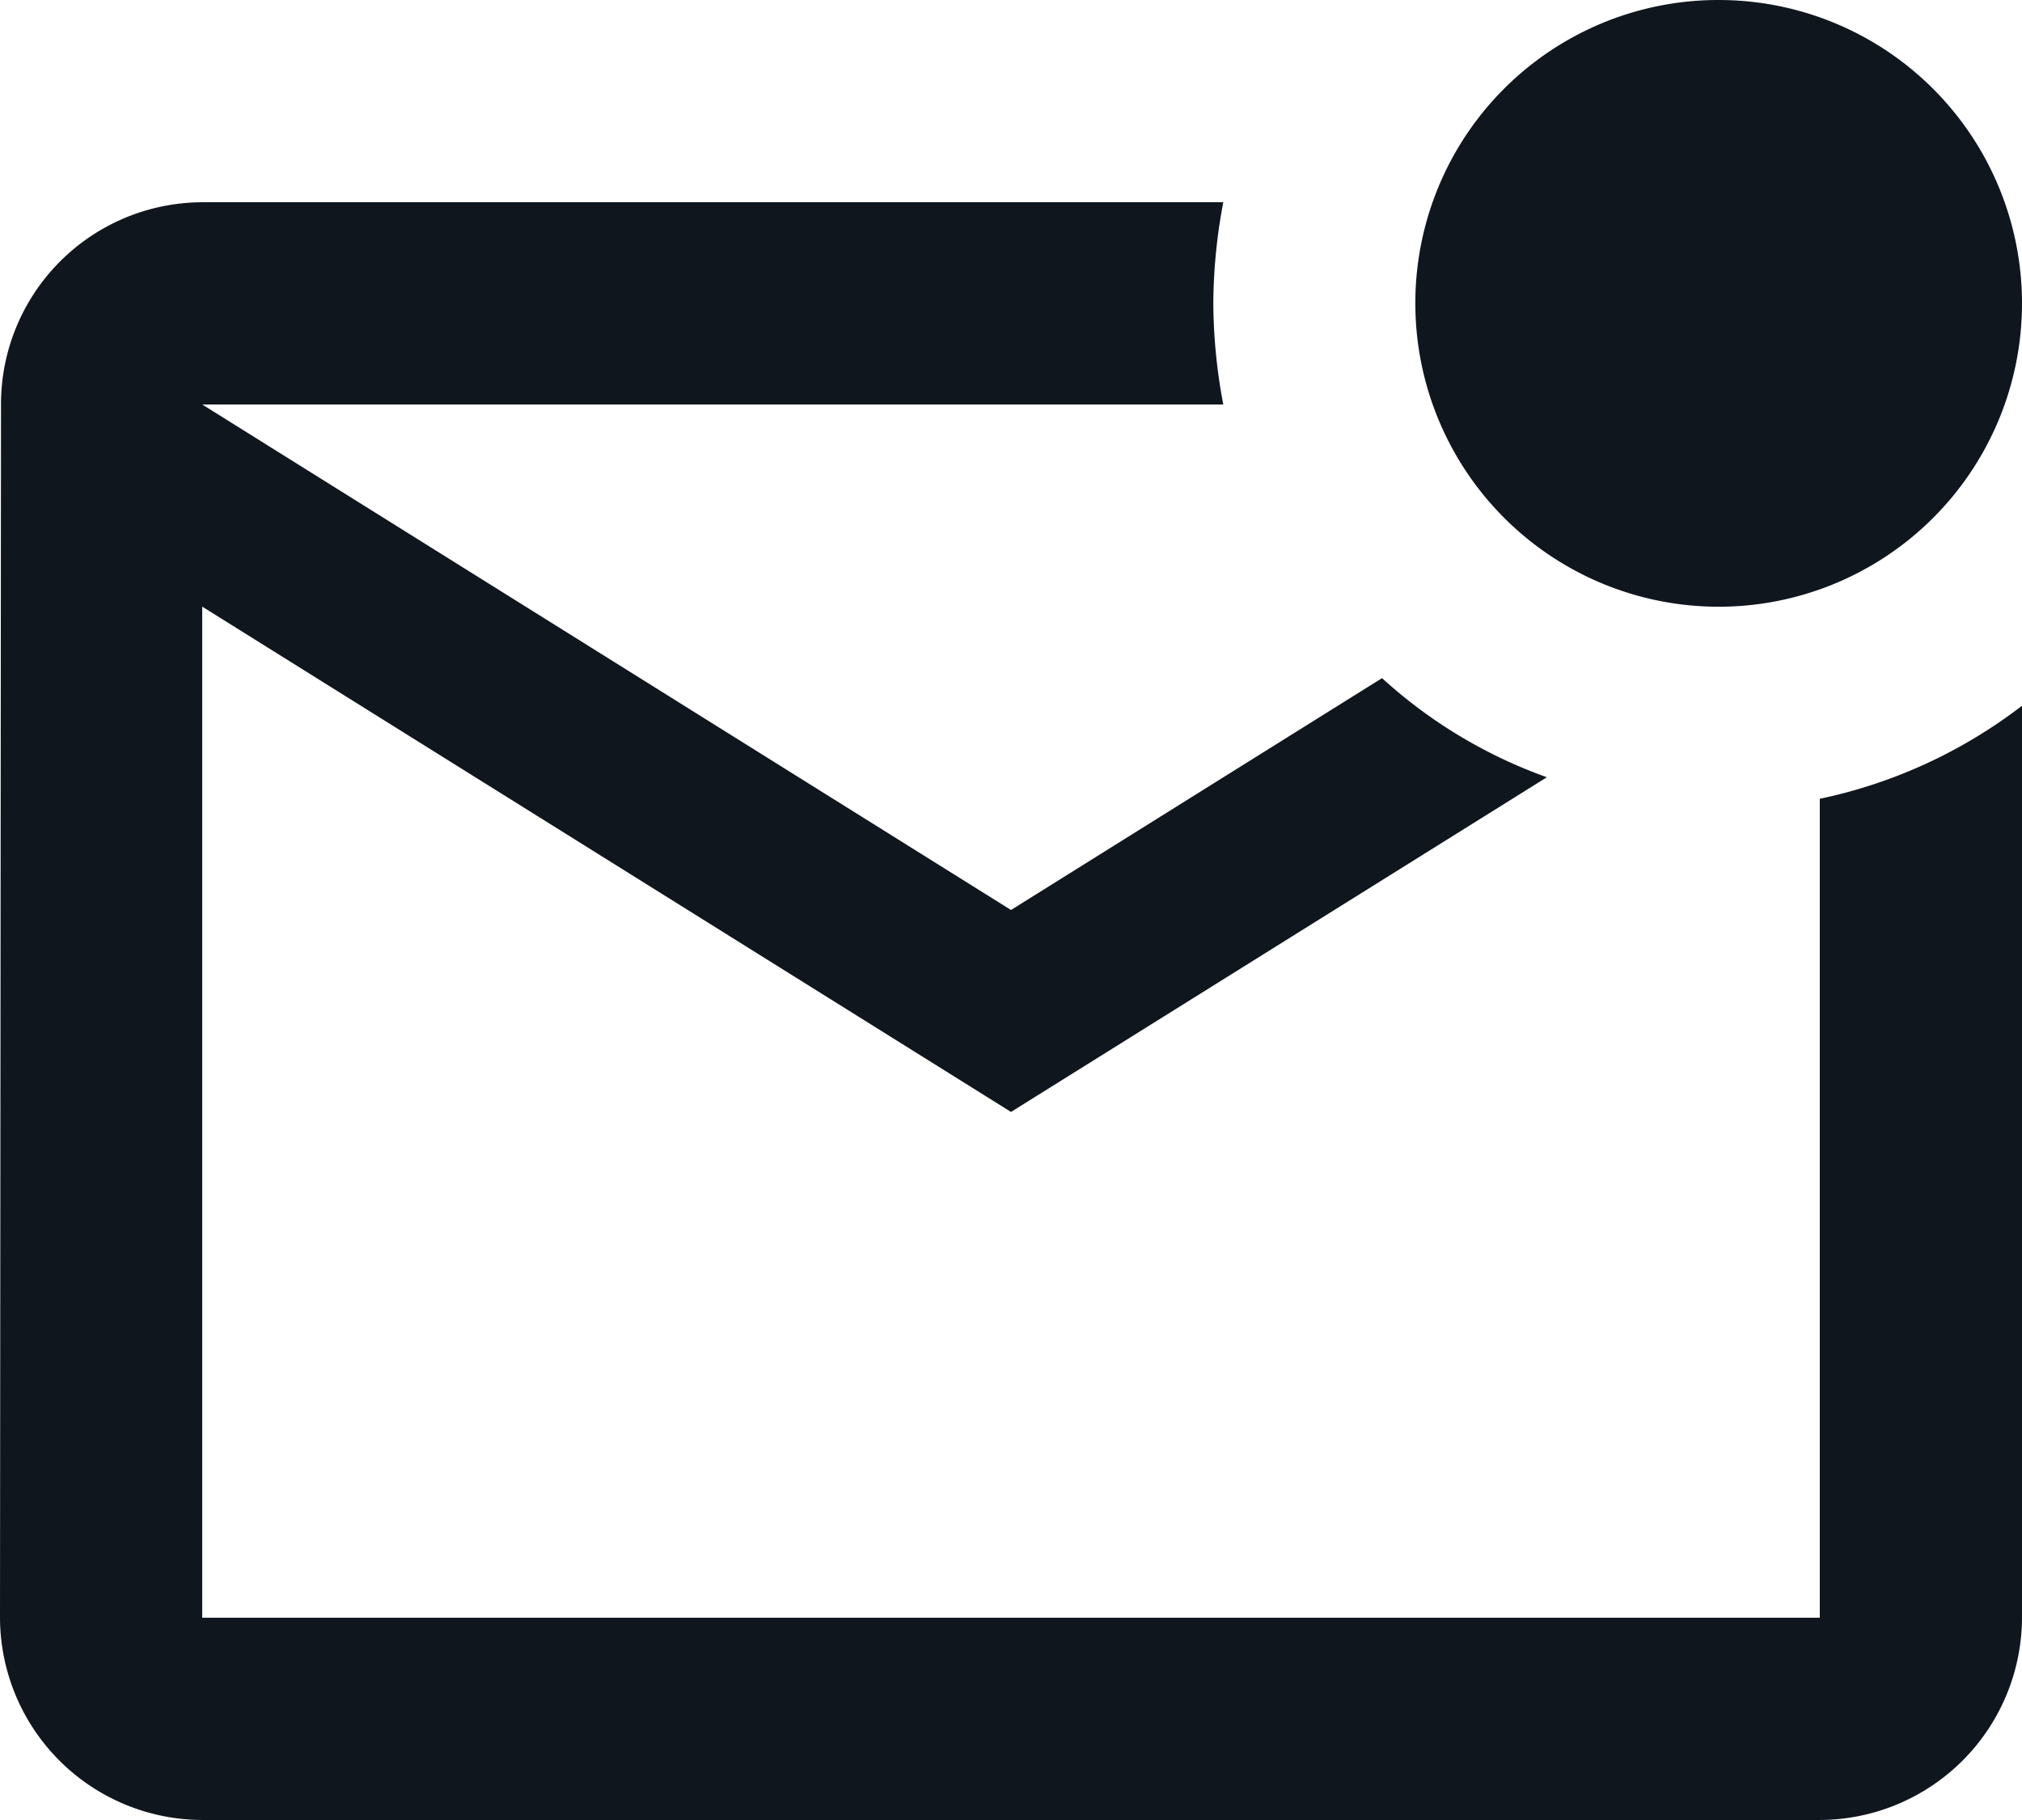
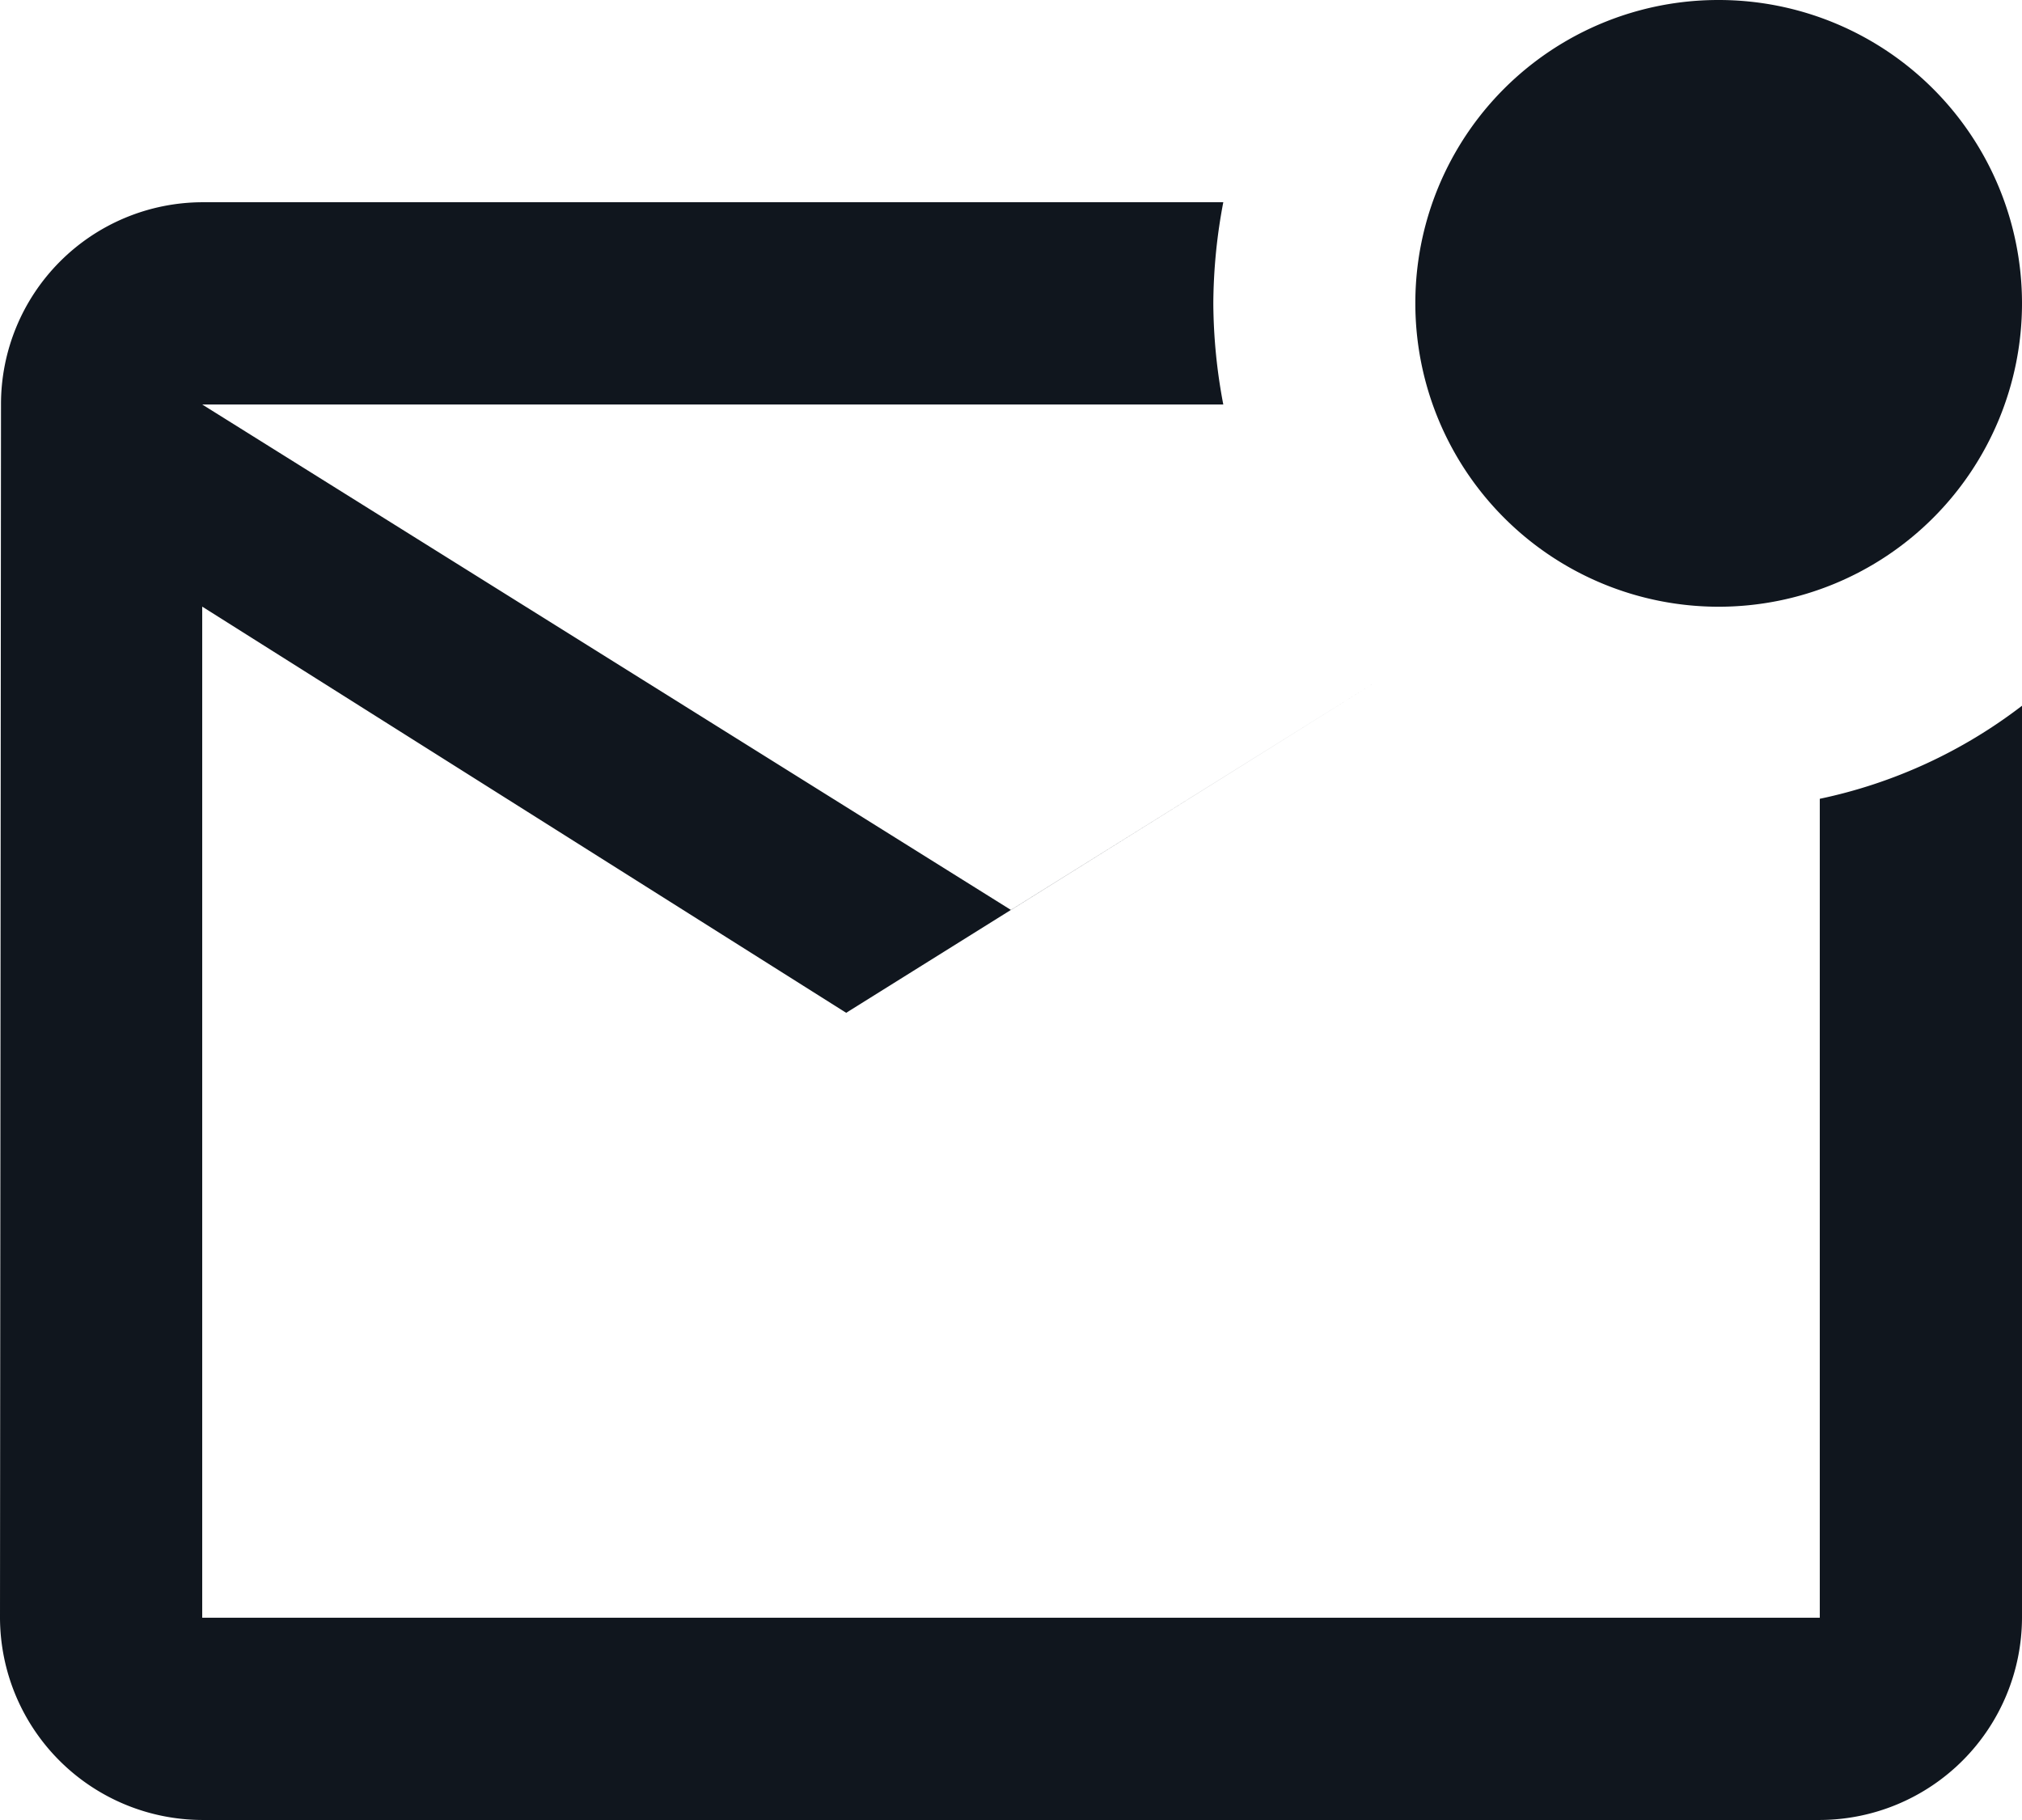
<svg xmlns="http://www.w3.org/2000/svg" width="20.278" height="18.25" viewBox="0 0 20.278 18.25">
-   <path id="Icon_material-outline-mark-email-unread" data-name="Icon material-outline-mark-email-unread" d="M23.278,10.077v9.145A2.034,2.034,0,0,1,21.25,21.25H5.028A2.034,2.034,0,0,1,3,19.222L3.01,7.056A2.025,2.025,0,0,1,5.028,5.028h10.24a5.544,5.544,0,0,0-.1,1.014,5.544,5.544,0,0,0,.1,1.014H5.028l8.111,5.069L16.86,9.8a4.9,4.9,0,0,0,1.653.994l-5.374,3.356L5.028,9.083V19.222H21.25V11.01A5.021,5.021,0,0,0,23.278,10.077ZM17.194,6.042A3.042,3.042,0,1,0,20.236,3,3.038,3.038,0,0,0,17.194,6.042Z" transform="translate(-3 -3)" fill="#10161e" />
+   <path id="Icon_material-outline-mark-email-unread" data-name="Icon material-outline-mark-email-unread" d="M23.278,10.077v9.145A2.034,2.034,0,0,1,21.25,21.25H5.028A2.034,2.034,0,0,1,3,19.222L3.01,7.056A2.025,2.025,0,0,1,5.028,5.028h10.24a5.544,5.544,0,0,0-.1,1.014,5.544,5.544,0,0,0,.1,1.014H5.028l8.111,5.069L16.86,9.8l-5.374,3.356L5.028,9.083V19.222H21.25V11.01A5.021,5.021,0,0,0,23.278,10.077ZM17.194,6.042A3.042,3.042,0,1,0,20.236,3,3.038,3.038,0,0,0,17.194,6.042Z" transform="translate(-3 -3)" fill="#10161e" />
</svg>